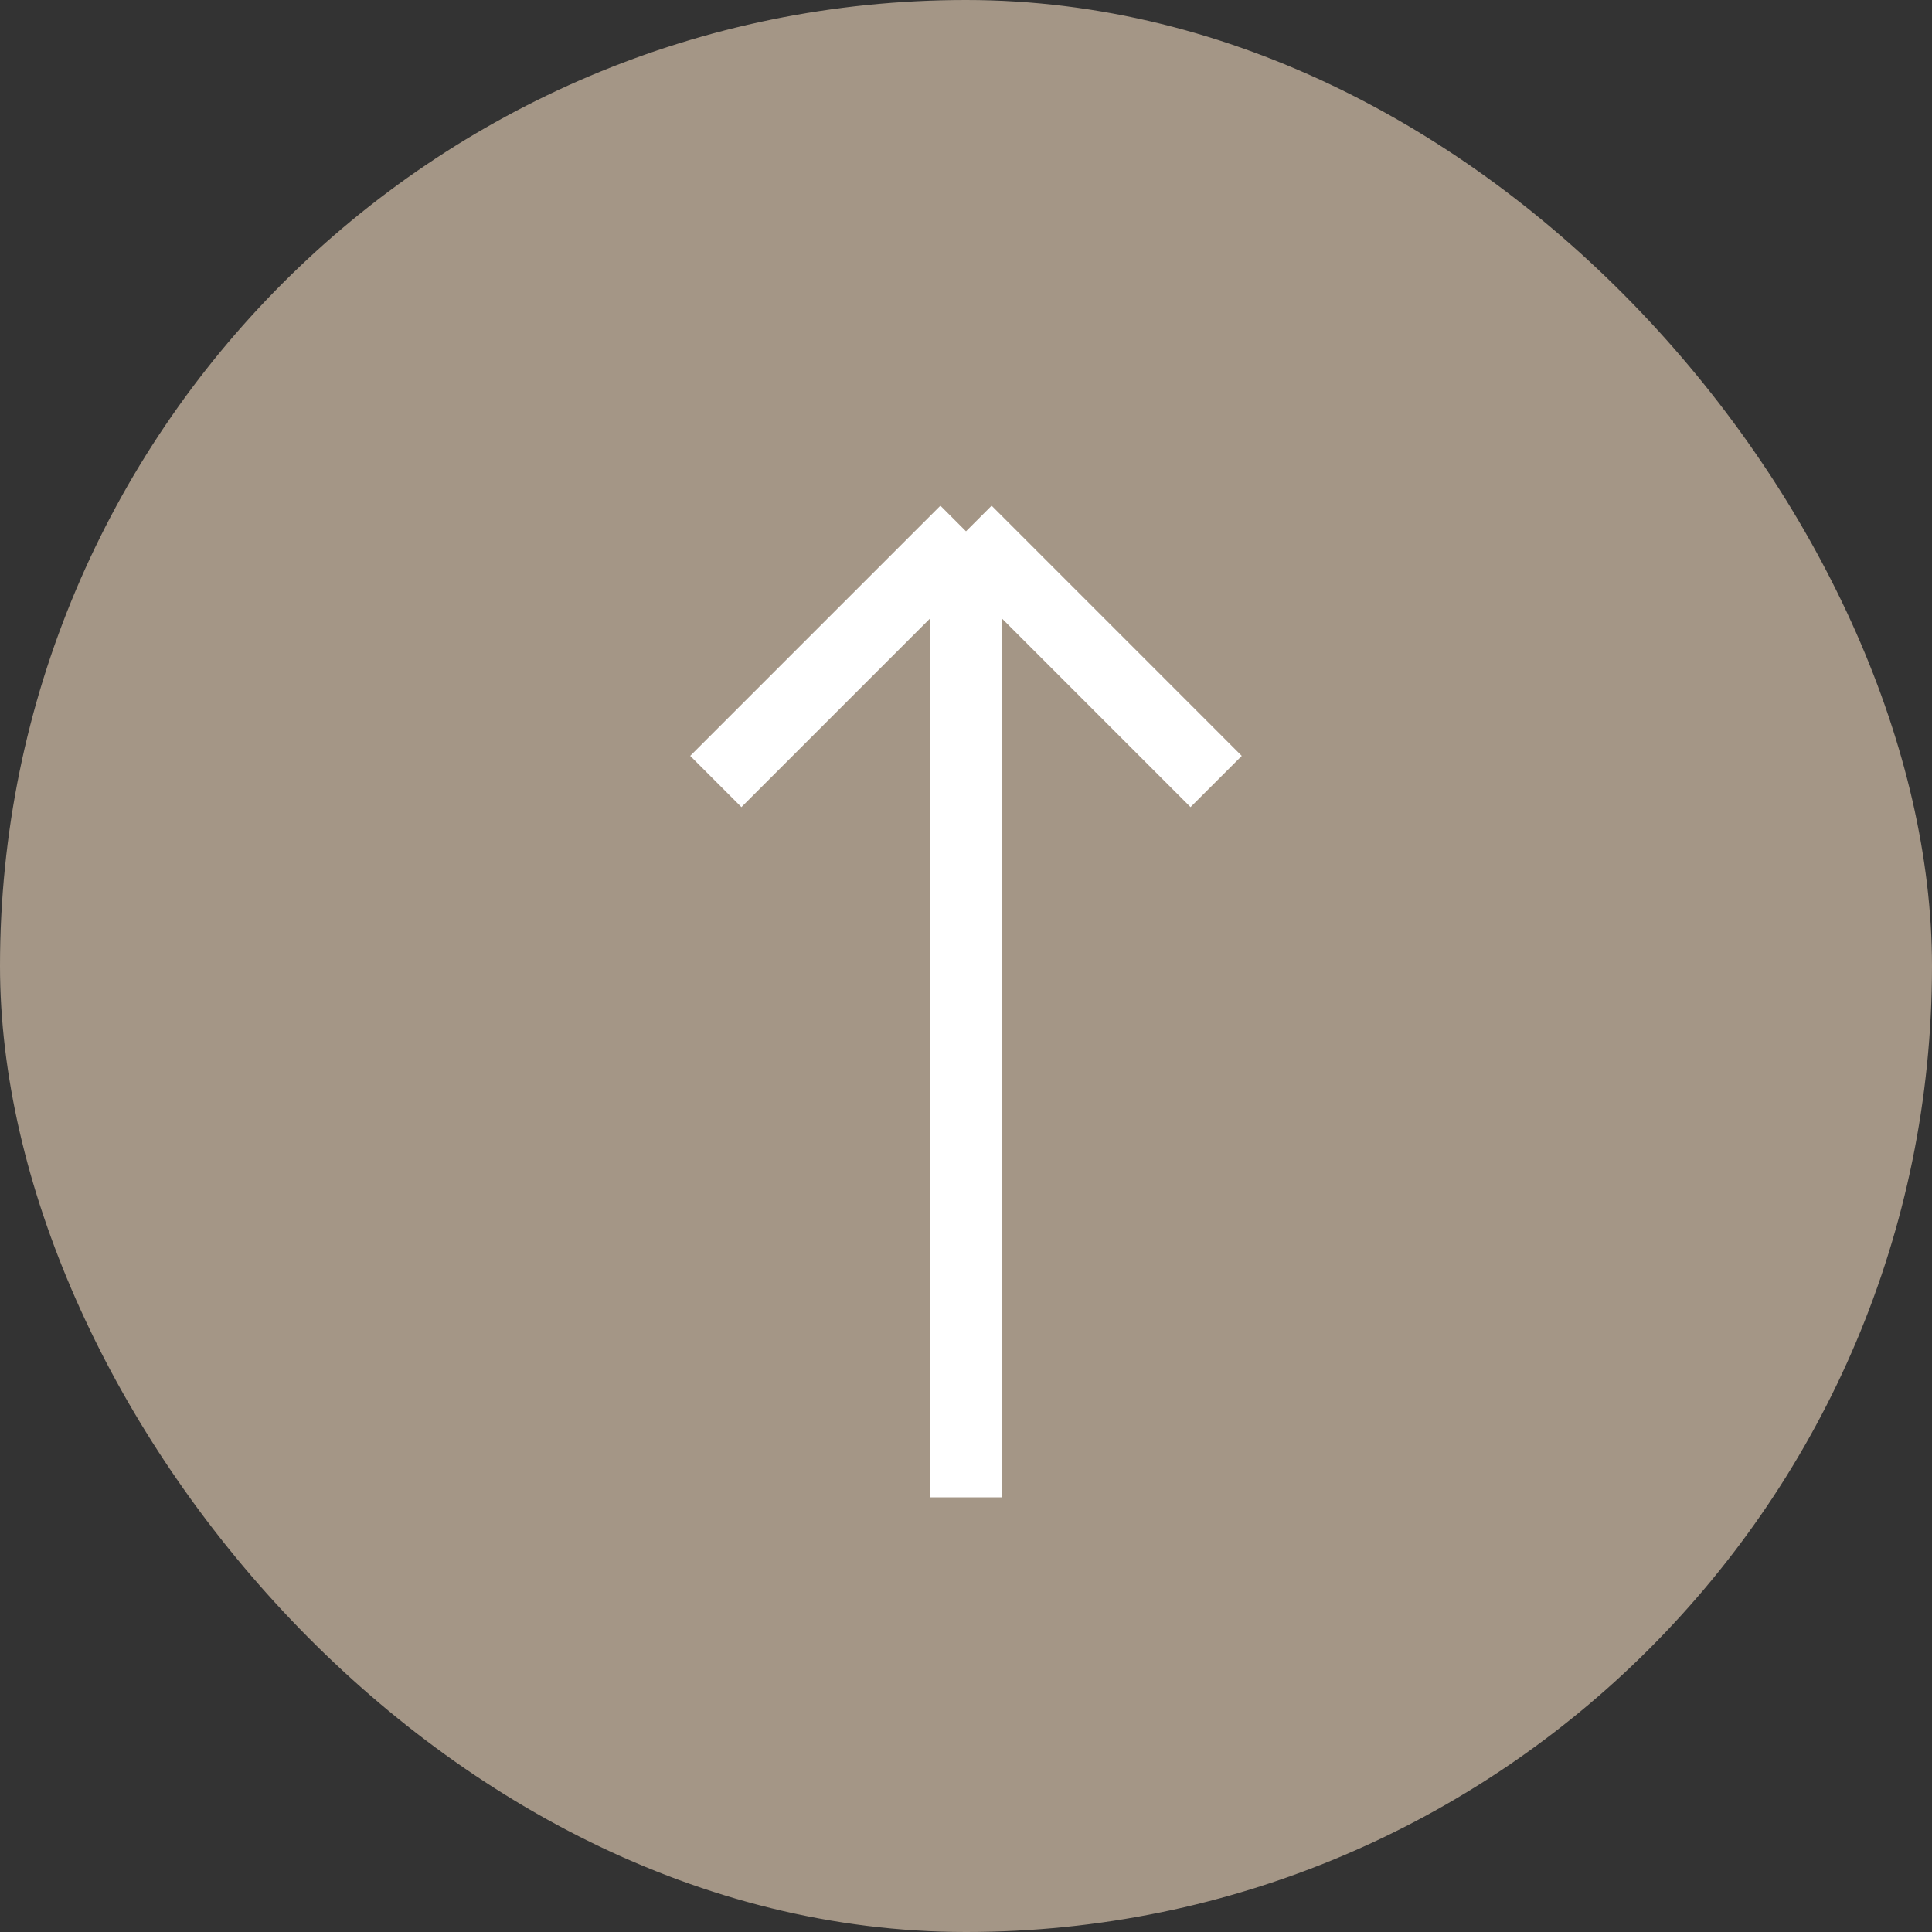
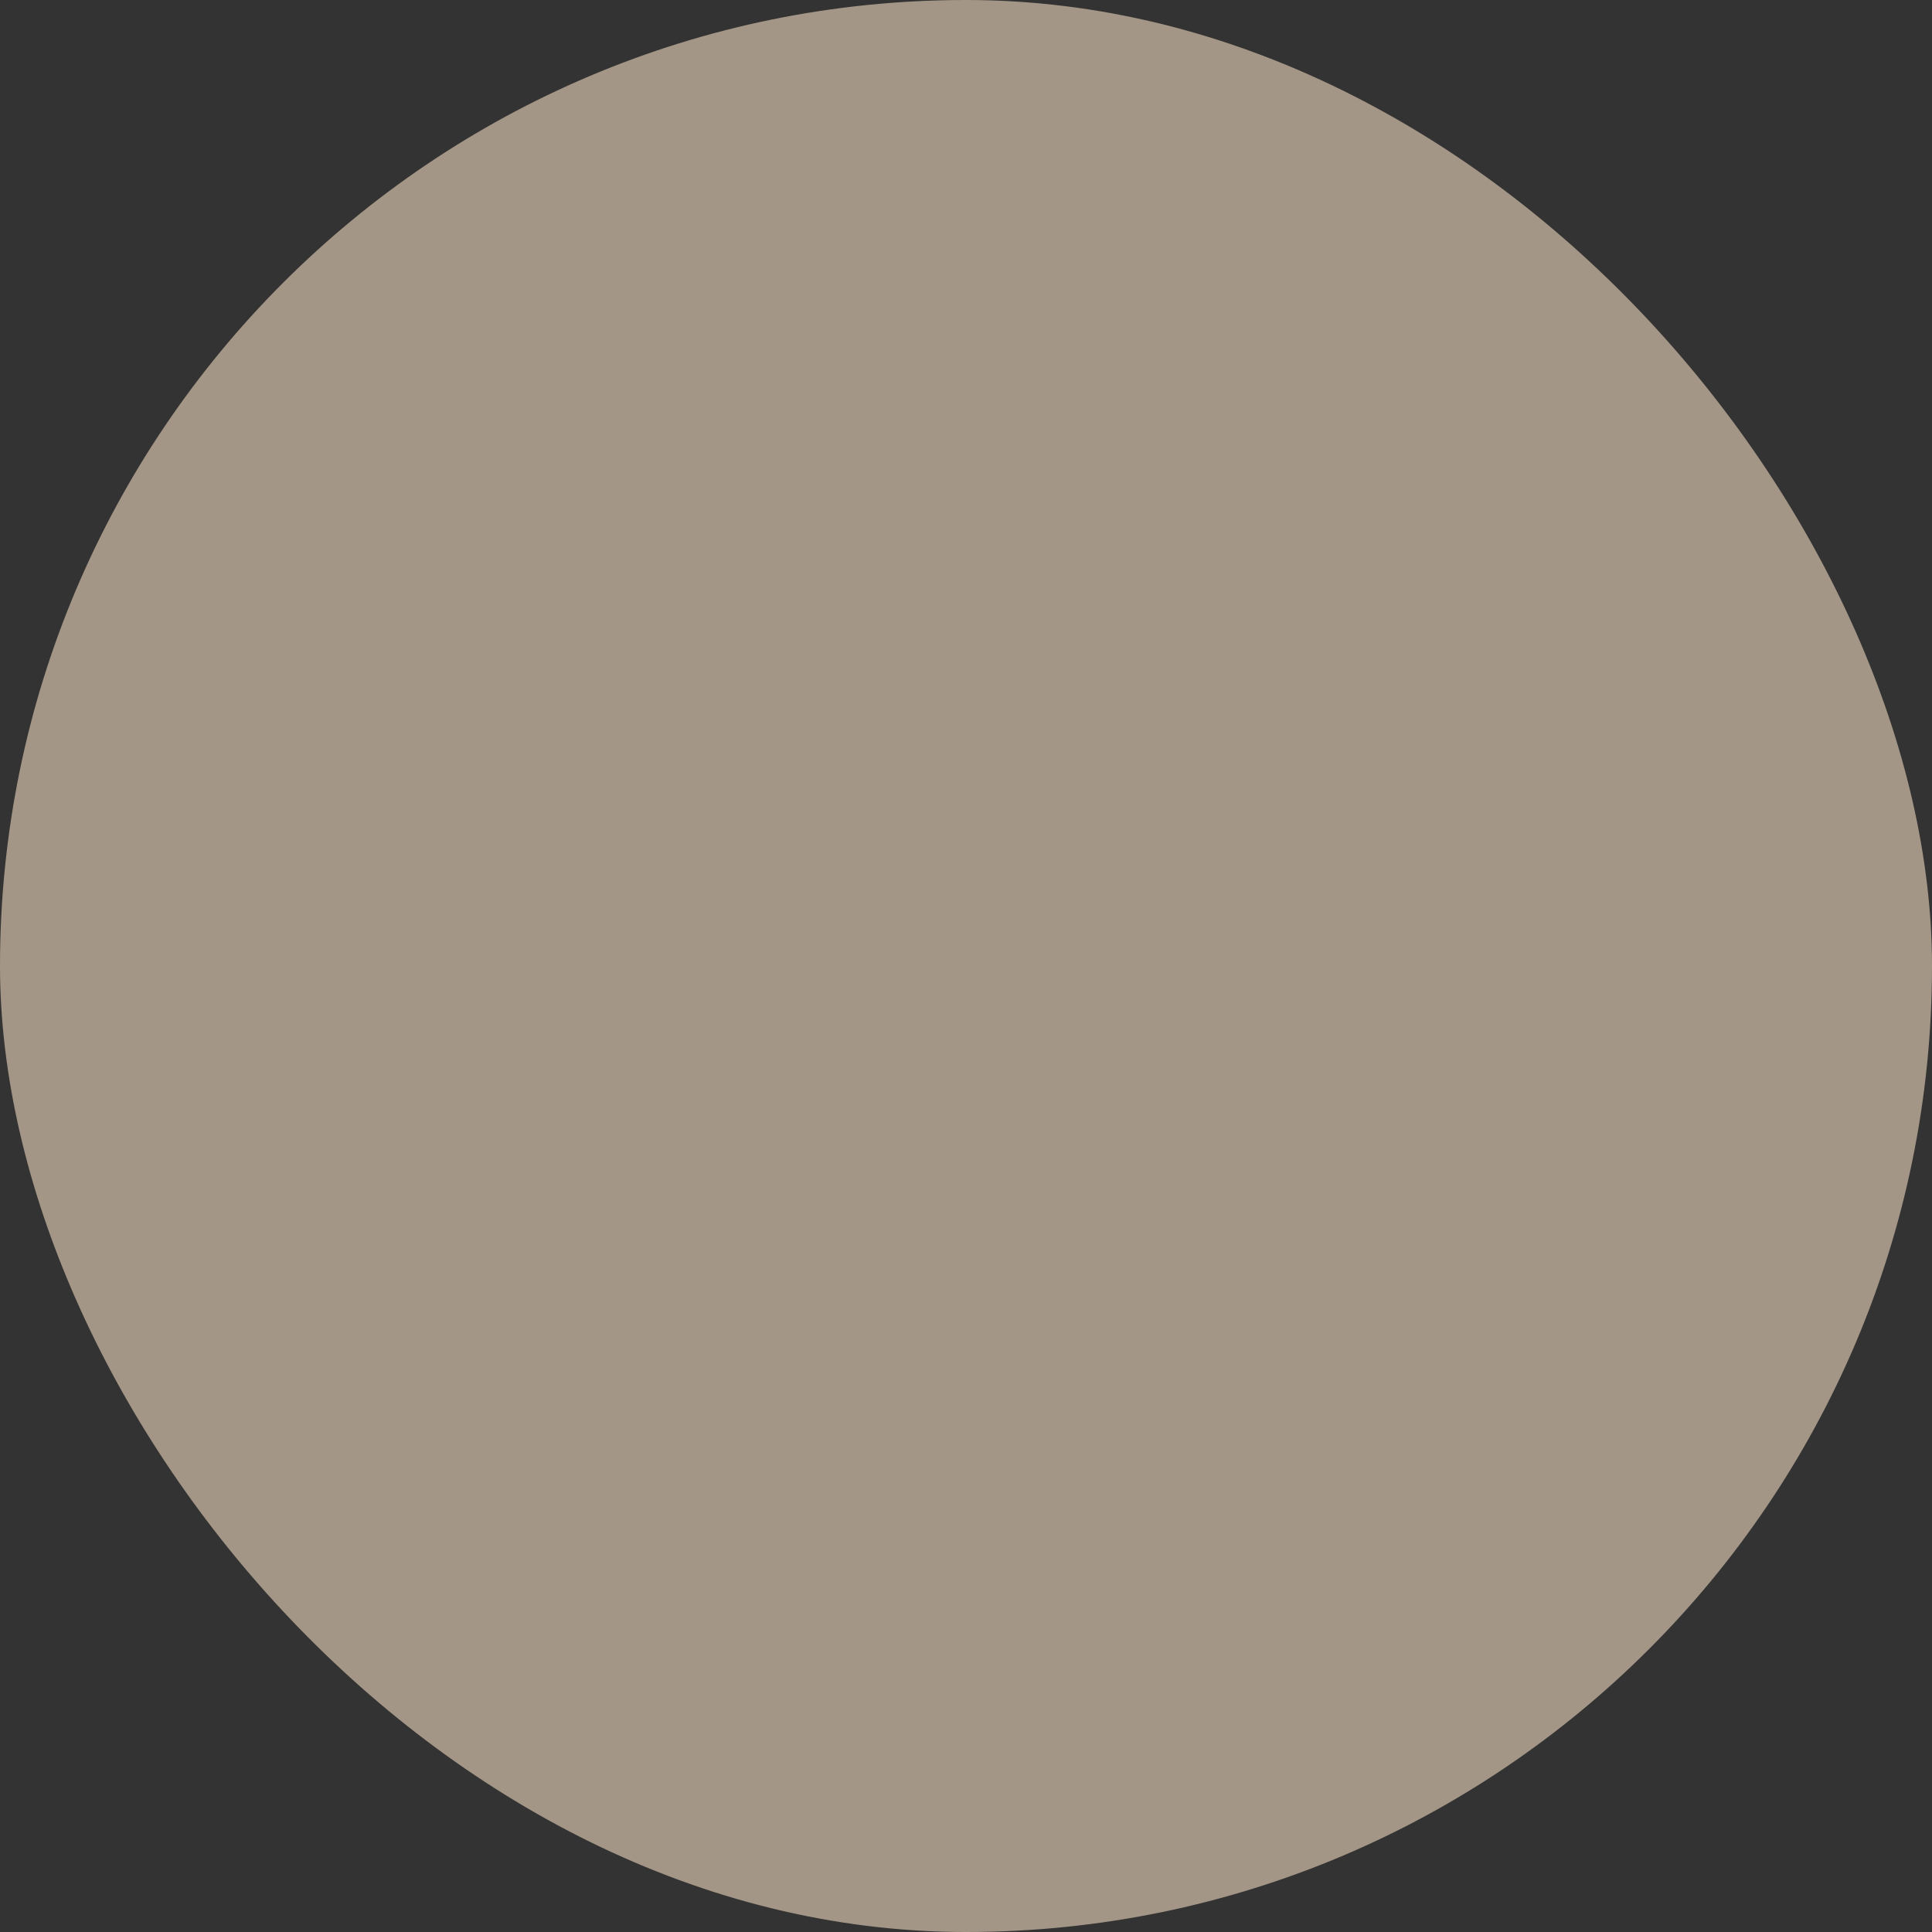
<svg xmlns="http://www.w3.org/2000/svg" width="40" height="40" viewBox="0 0 40 40" fill="none">
  <rect x="0" y="0" width="40" height="40" fill="#333333" stroke="none" />
  <rect width="40" height="40" rx="20" fill="#A49686" />
-   <path d="M20 31L20 11M20 11L25.179 16.18M20 11L14.82 16.18" stroke="white" stroke-width="1.5" />
</svg>